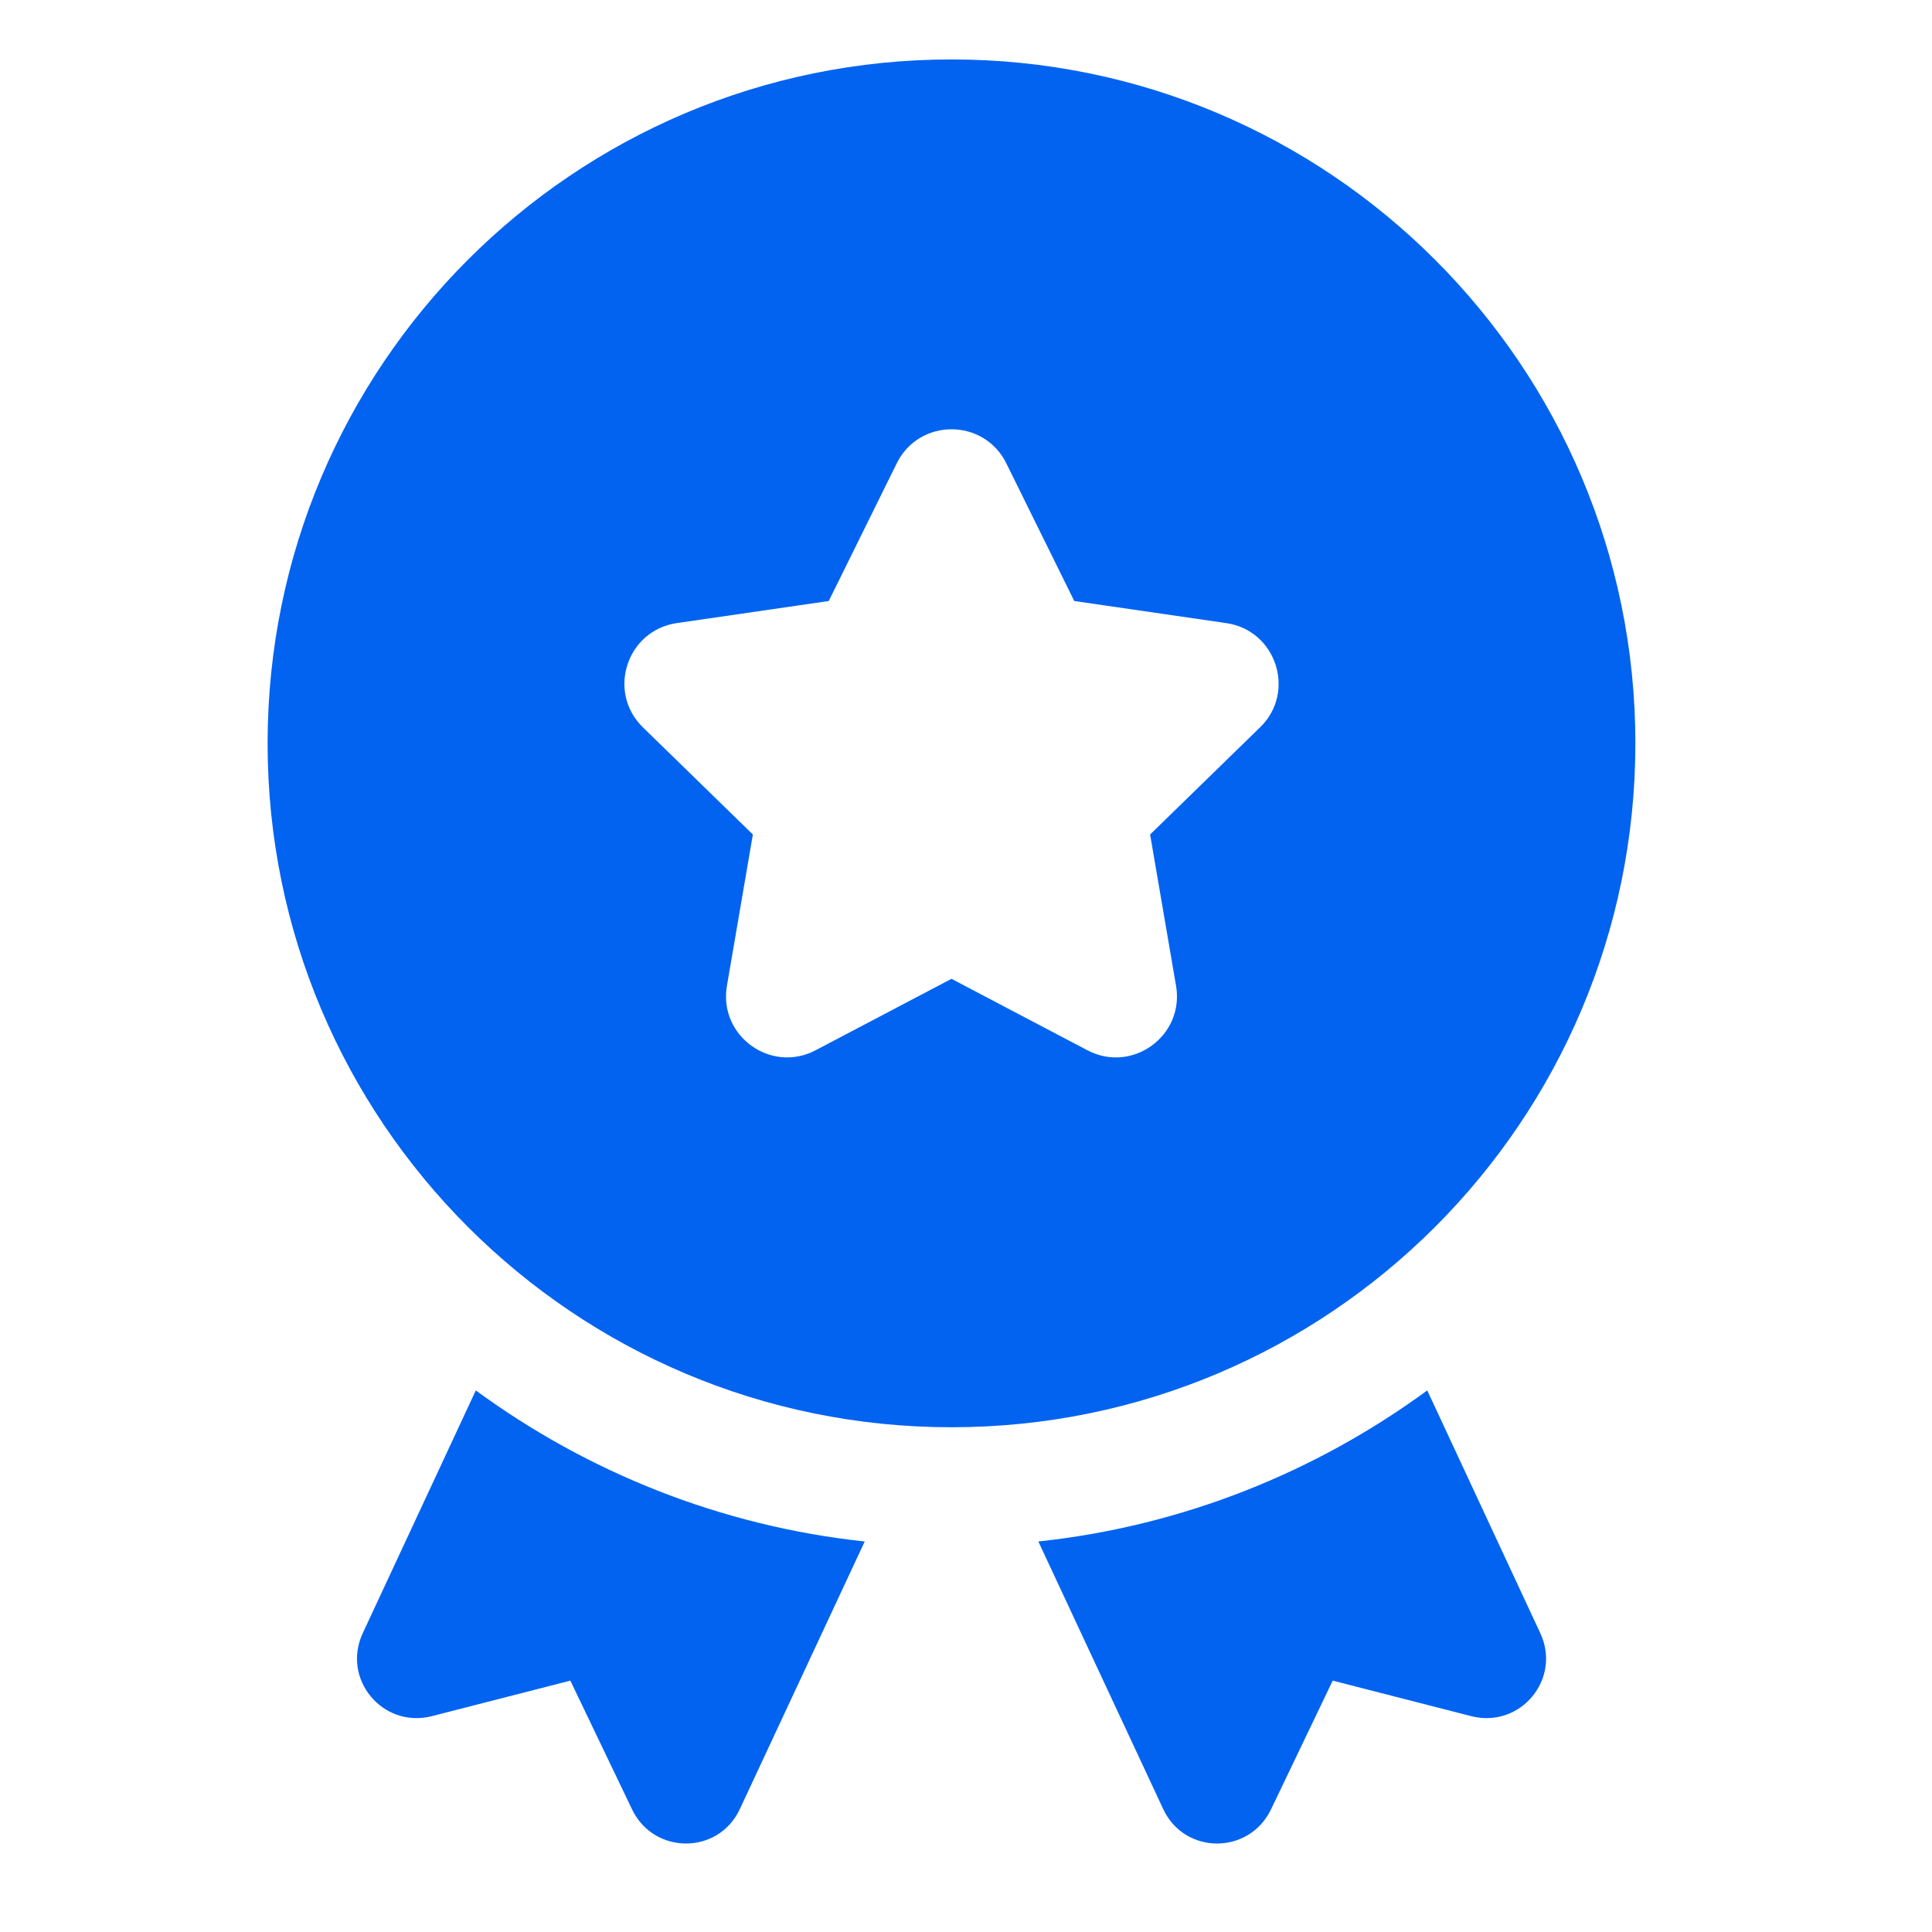
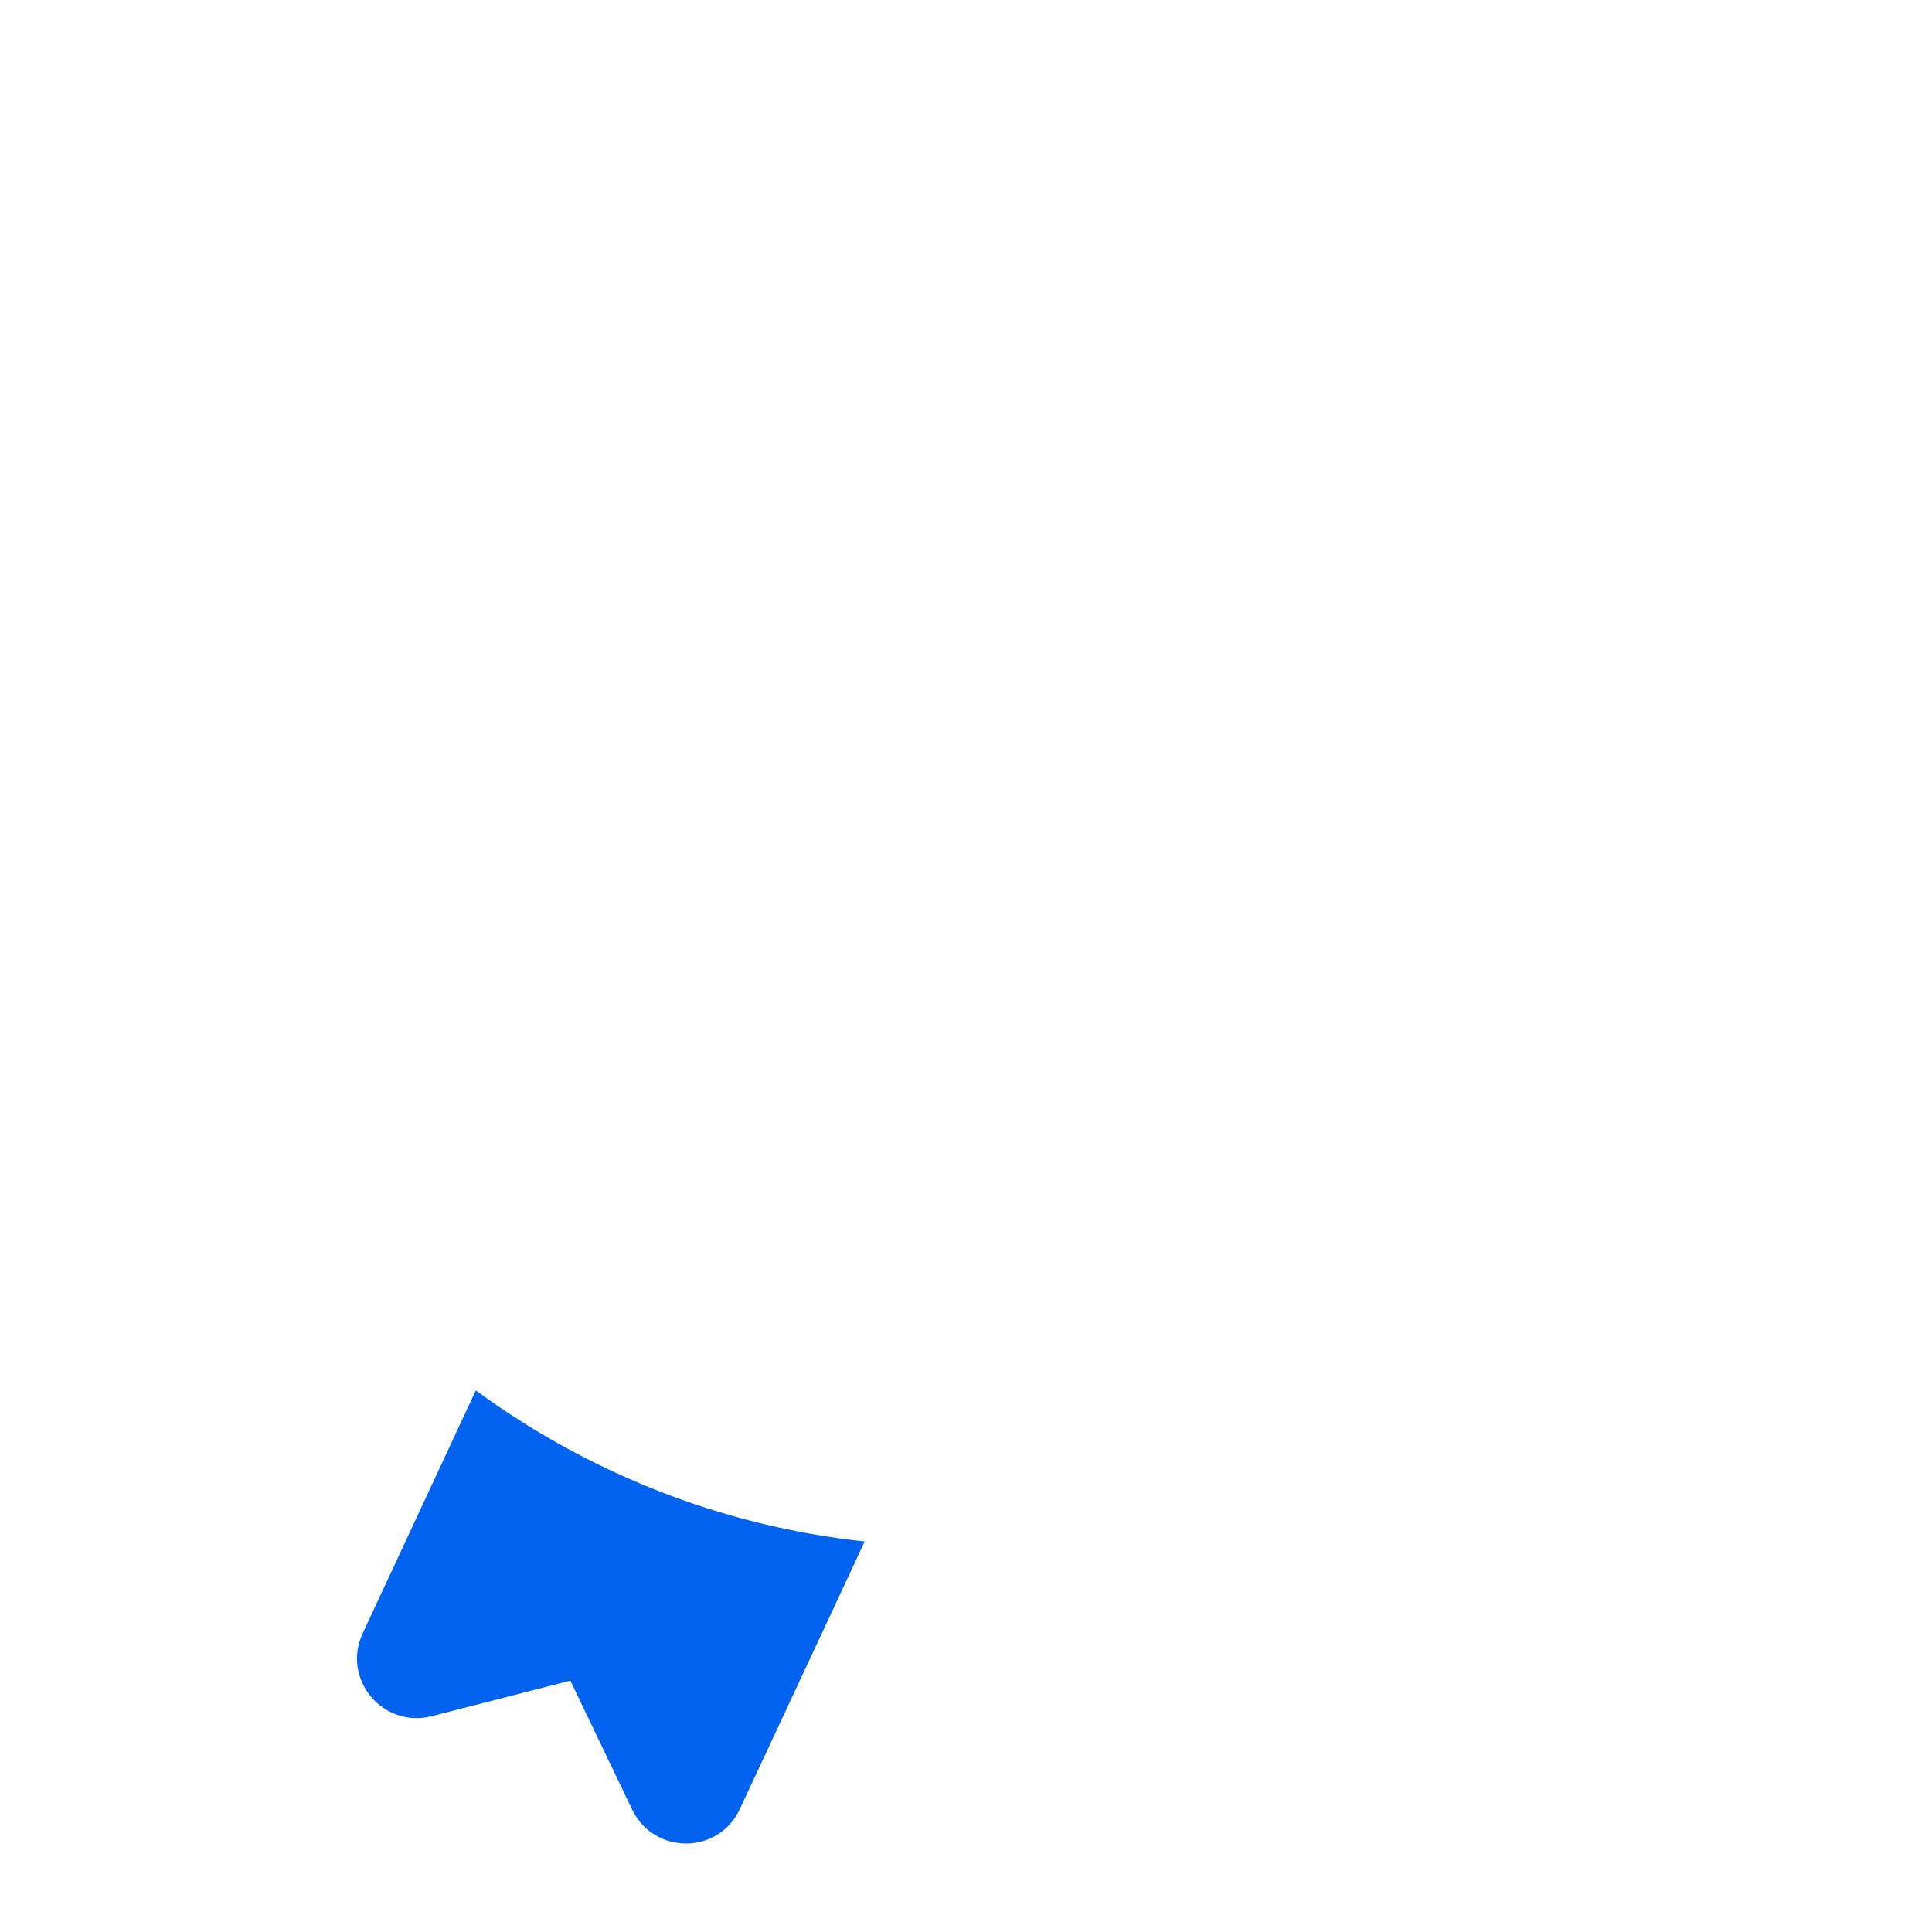
<svg xmlns="http://www.w3.org/2000/svg" width="47" height="47" viewBox="0 0 47 47" fill="none">
-   <path d="M35.806 41.753L32.421 40.885L30.916 44.025C30.381 45.124 28.819 45.124 28.298 44.01L25.26 37.5C28.775 37.124 32.016 35.807 34.721 33.825L37.47 39.728C37.991 40.842 36.993 42.043 35.806 41.753Z" fill="#0163F0" />
  <path d="M21.036 37.5L17.998 44.01C17.477 45.124 15.915 45.124 15.38 44.025L13.875 40.885L10.49 41.753C9.304 42.043 8.305 40.842 8.826 39.728L11.575 33.825C14.28 35.807 17.521 37.124 21.036 37.5Z" fill="#0163F0" />
-   <path d="M23.147 1.446C13.959 1.446 6.51 8.895 6.51 18.084C6.51 27.272 13.959 34.721 23.147 34.721C32.335 34.721 39.784 27.272 39.784 18.084C39.784 8.895 32.335 1.446 23.147 1.446ZM30.654 17.694L27.979 20.301L28.61 23.983C28.818 25.197 27.544 26.124 26.453 25.55L23.147 23.812L19.841 25.55C18.75 26.123 17.476 25.197 17.684 23.983L18.315 20.301L15.64 17.694C14.758 16.834 15.245 15.336 16.465 15.158L20.161 14.621L21.815 11.272C22.36 10.167 23.936 10.167 24.481 11.272L26.134 14.621L29.831 15.158C31.05 15.335 31.537 16.834 30.655 17.694H30.654Z" fill="#0163F0" />
</svg>